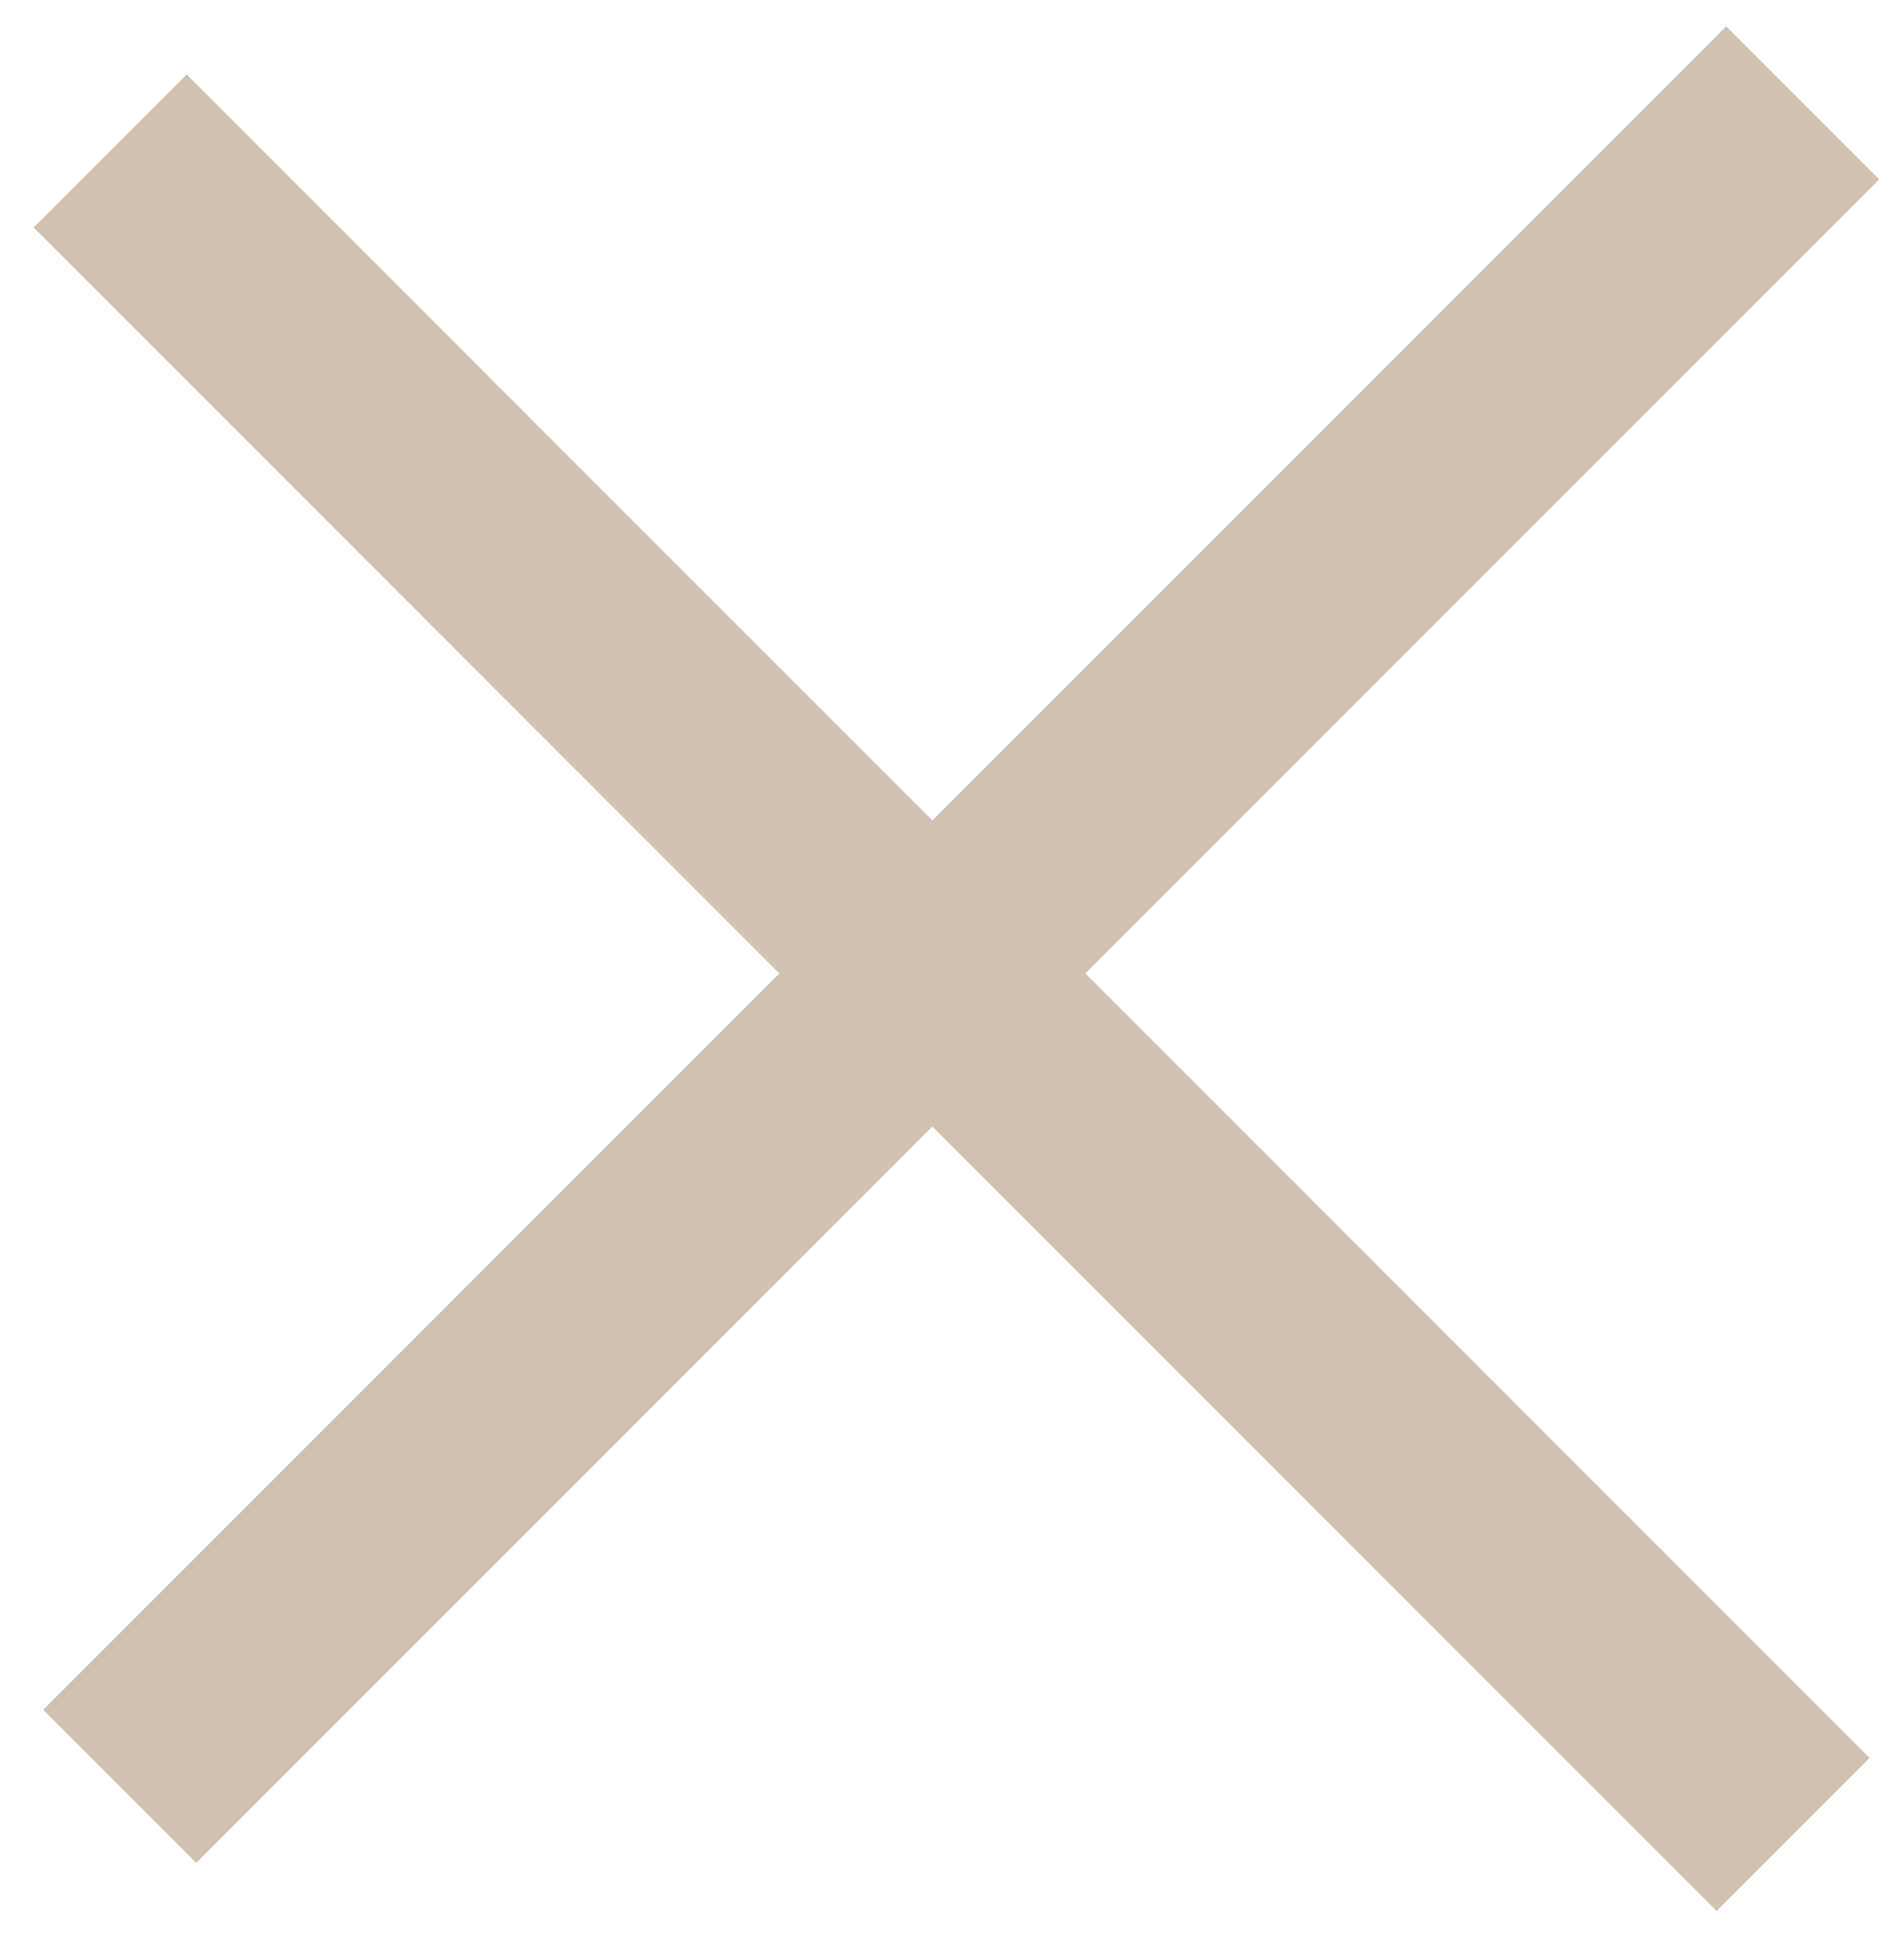
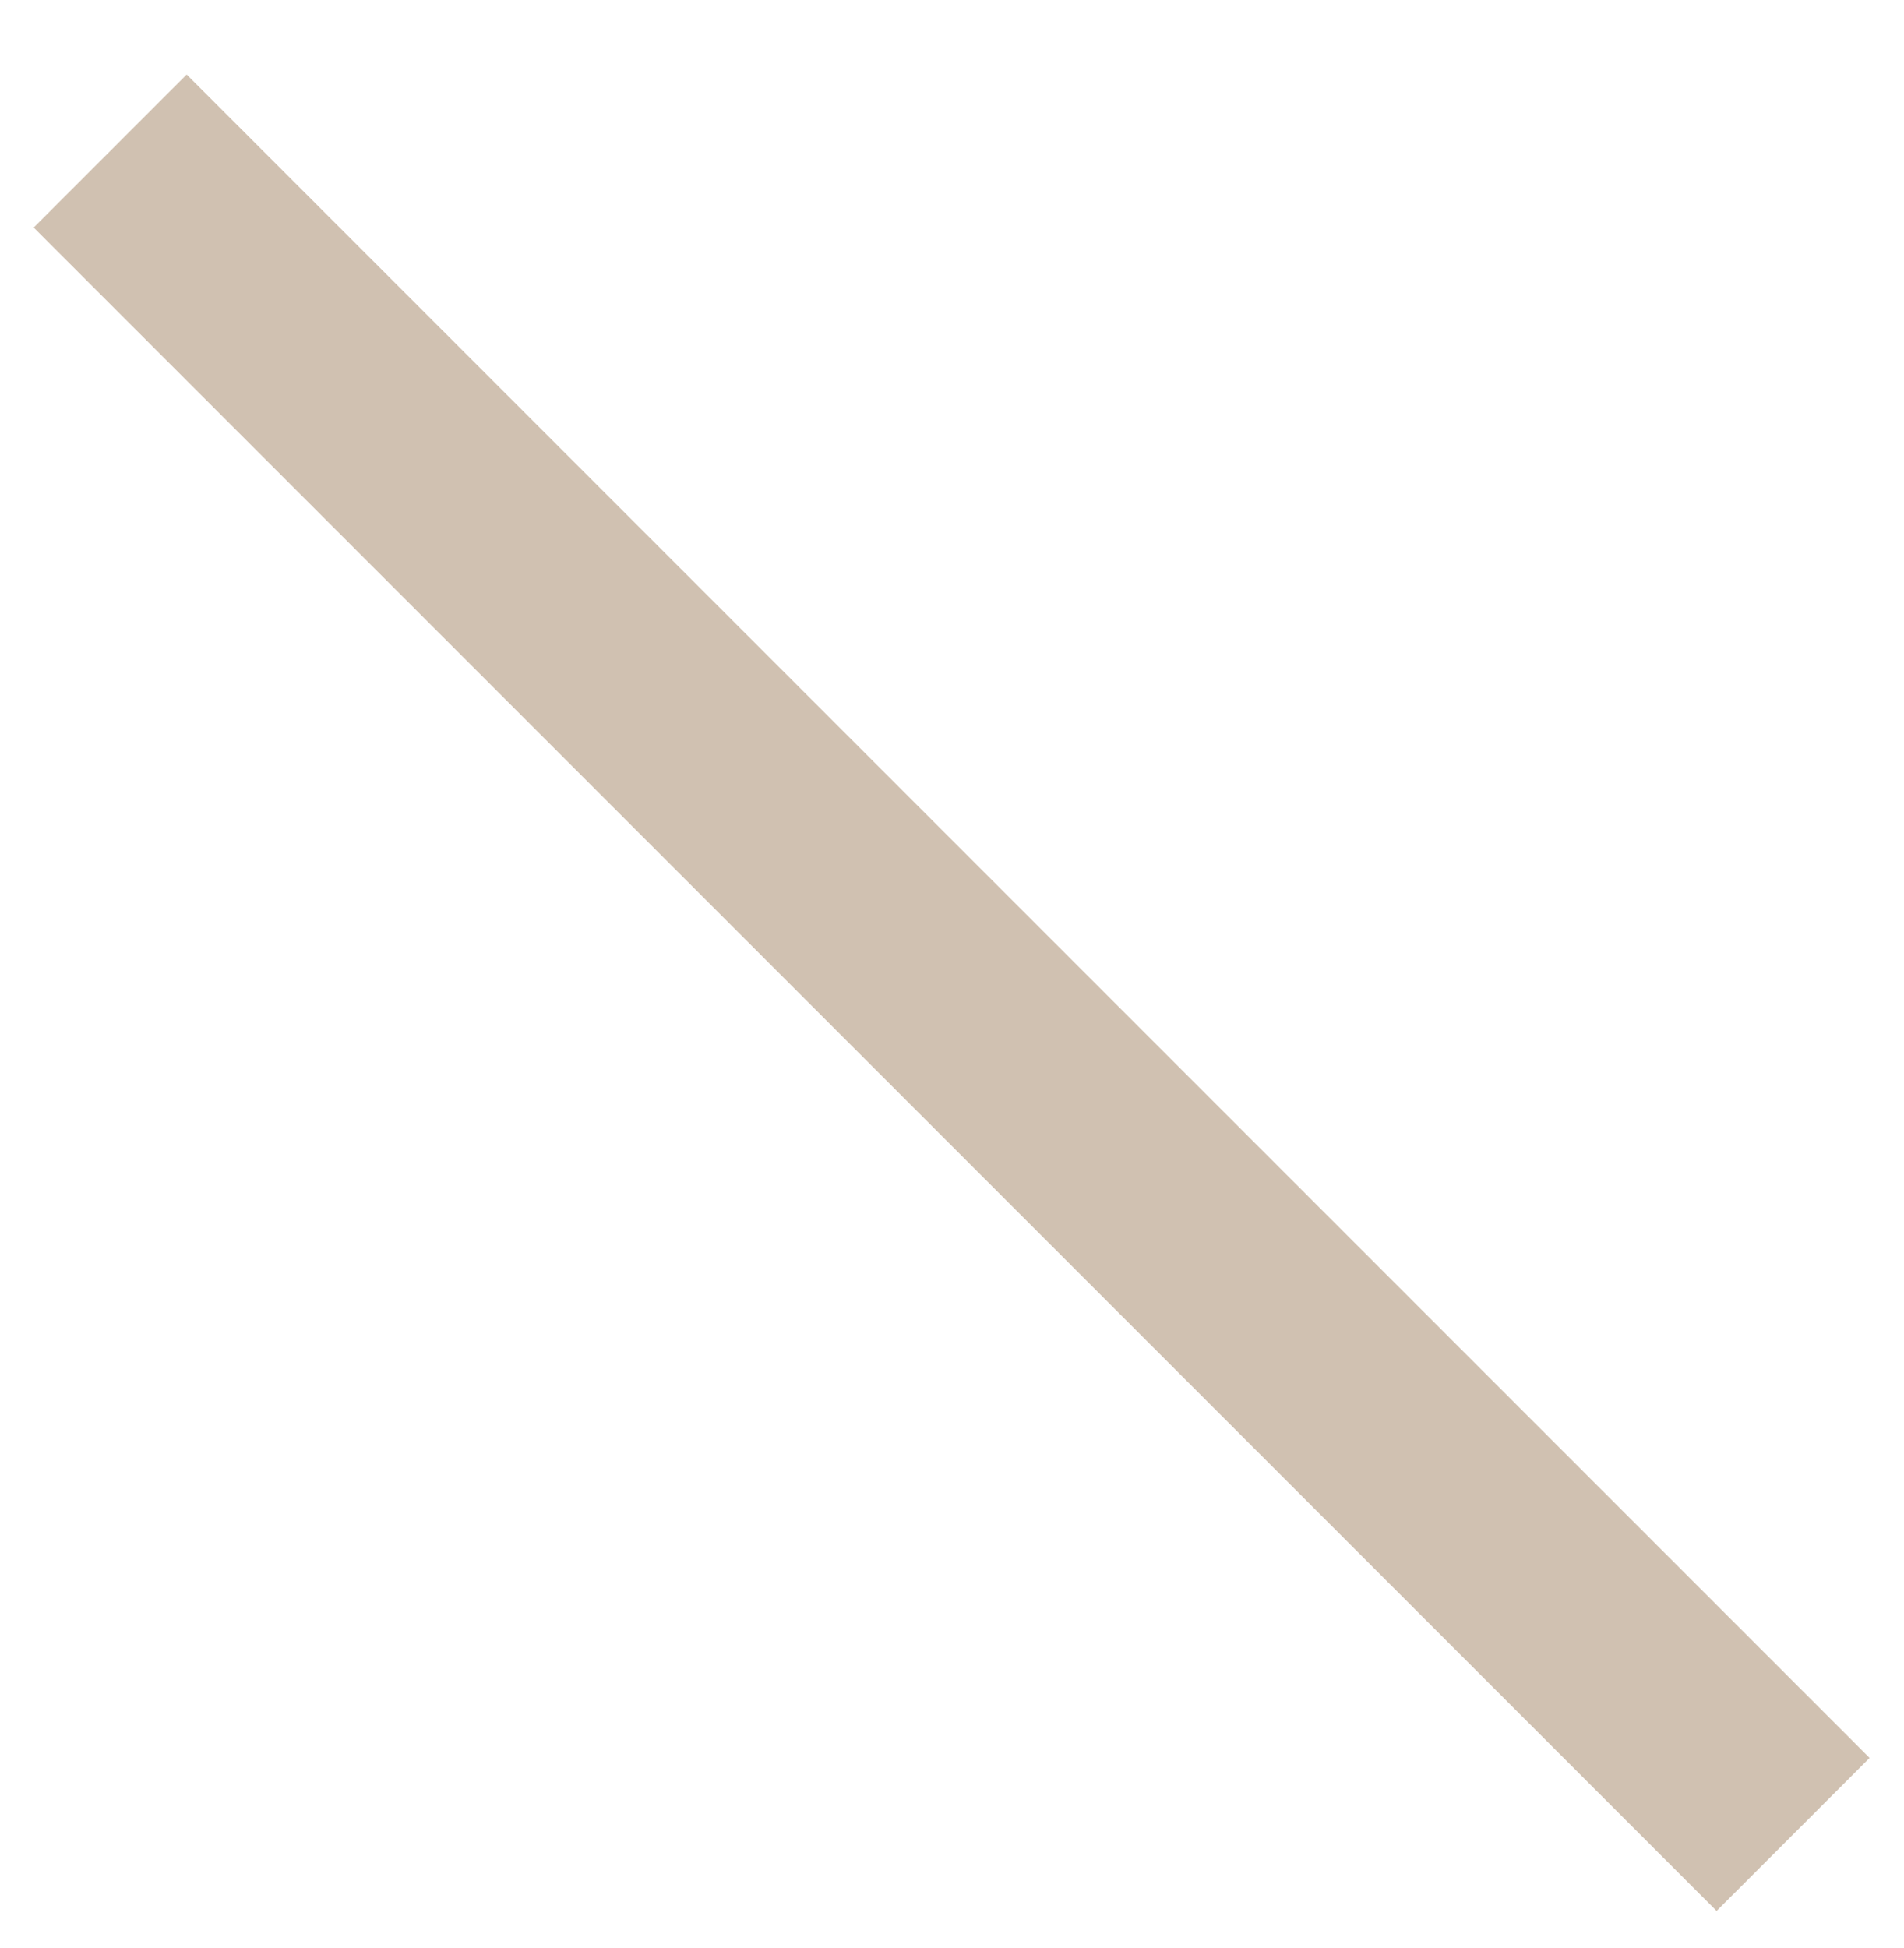
<svg xmlns="http://www.w3.org/2000/svg" width="44" height="45" viewBox="0 0 44 45" fill="none">
  <rect x="4.314" y="1.721" width="55" height="5" transform="rotate(45 4.314 1.721)" fill="#D0C1B1" />
-   <rect x="1" y="39.5" width="55" height="5" transform="rotate(-45 1 39.5)" fill="#D0C1B1" />
</svg>